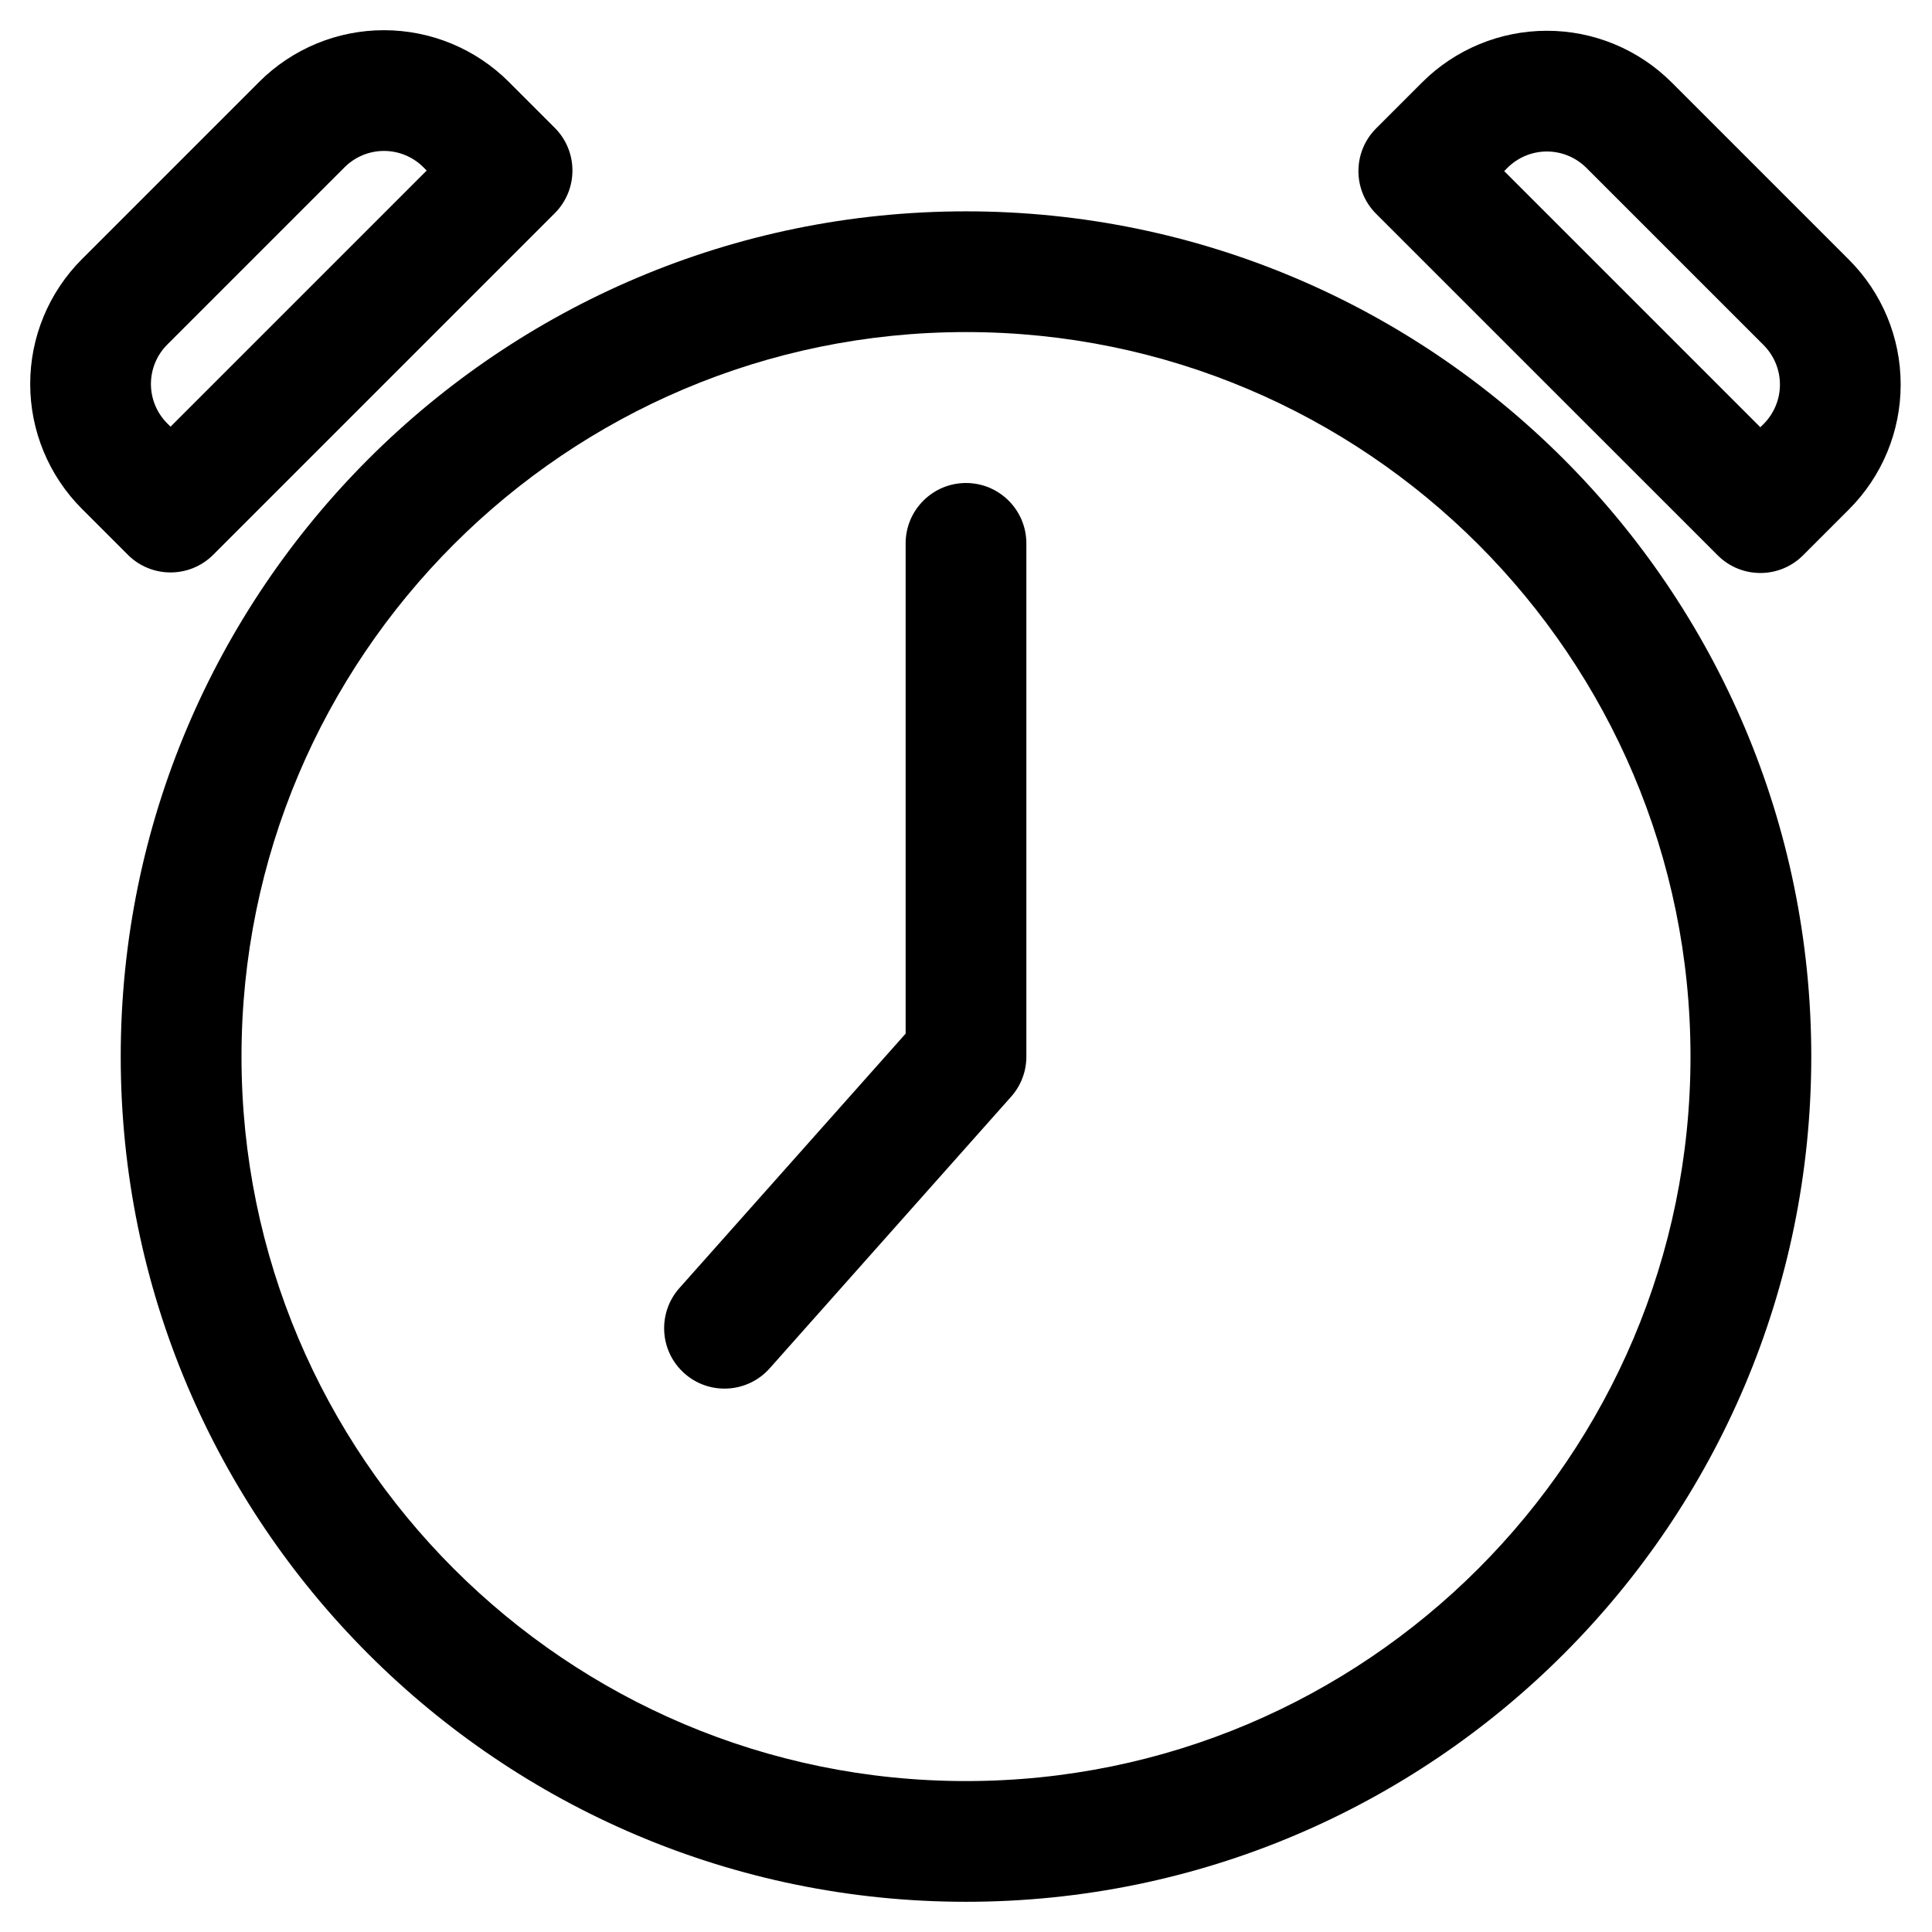
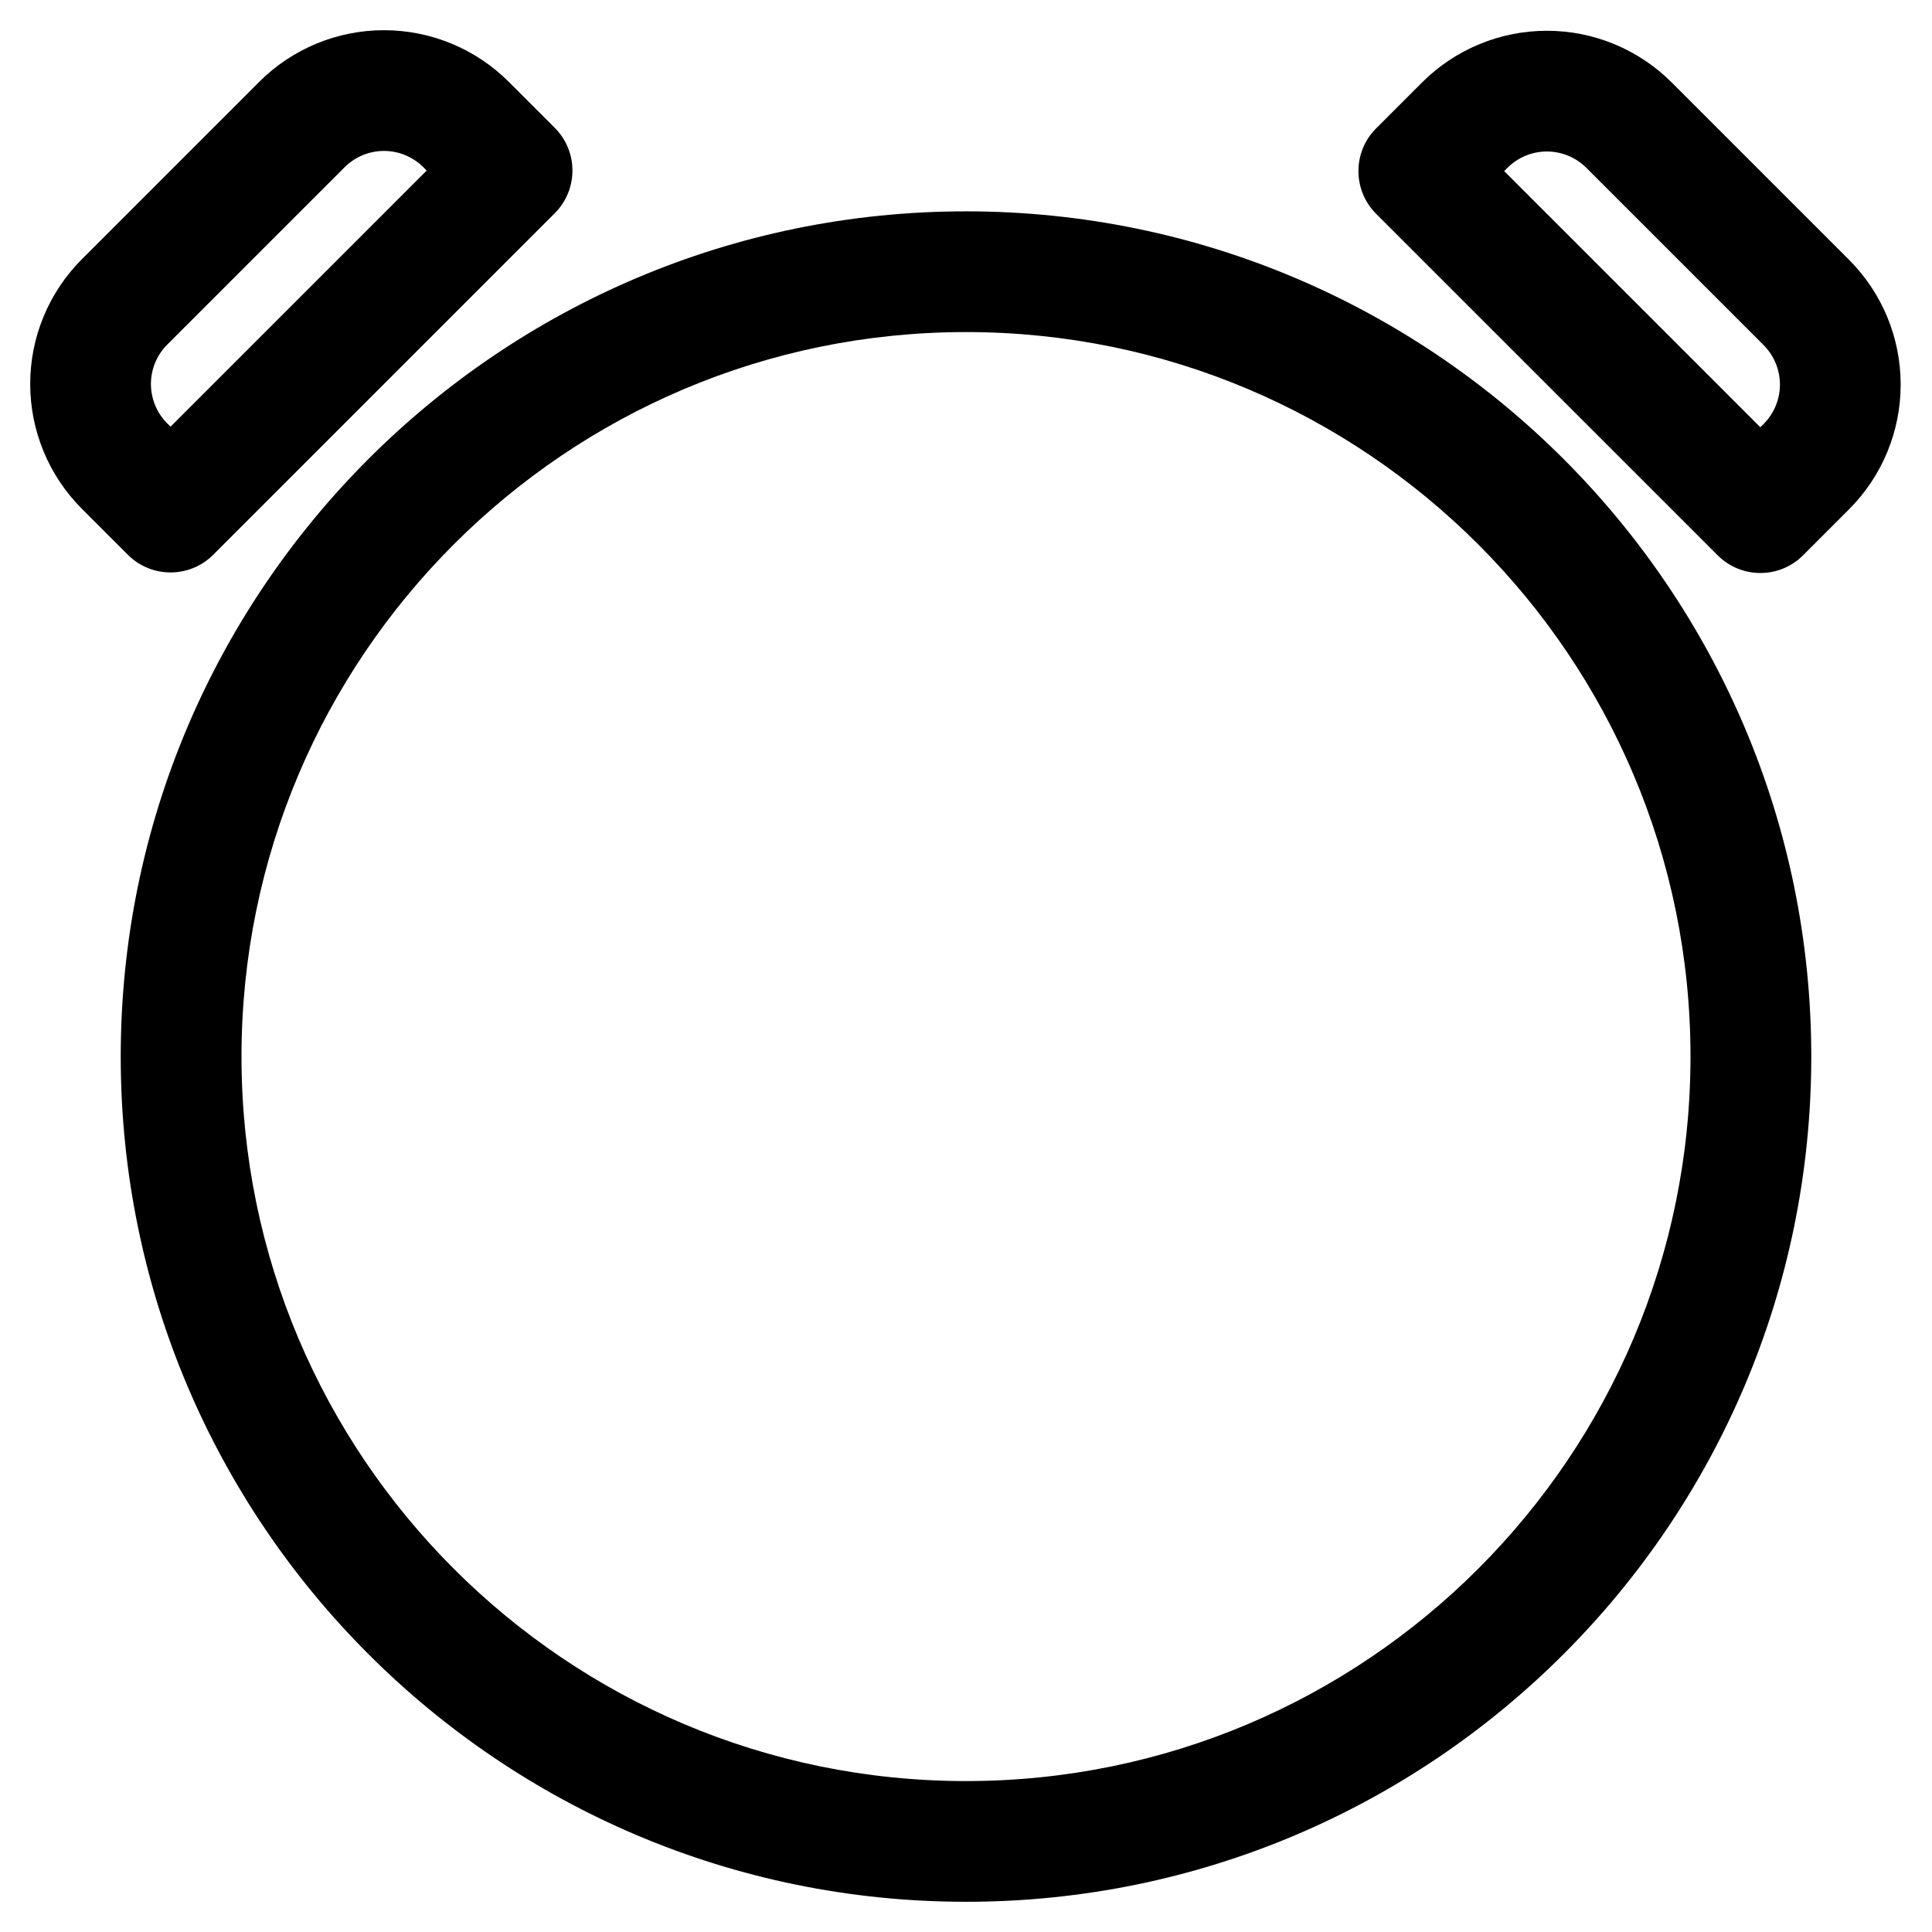
<svg xmlns="http://www.w3.org/2000/svg" width="41" height="41" viewBox="0 0 41 41" fill="none">
  <g clip-path="url(#clip0_72_326)">
    <path fill-rule="evenodd" clip-rule="evenodd" d="M20.5 4.485C10.6 4.485 2.562 12.522 2.562 22.422C2.562 32.322 10.6 40.359 20.5 40.359C30.4 40.359 38.438 32.322 38.438 22.422C38.438 12.522 30.4 4.485 20.5 4.485ZM20.5 7.047C28.986 7.047 35.875 13.936 35.875 22.422C35.875 30.908 28.986 37.797 20.5 37.797C12.014 37.797 5.125 30.908 5.125 22.422C5.125 13.936 12.014 7.047 20.5 7.047Z" fill="black" />
    <path fill-rule="evenodd" clip-rule="evenodd" d="M39.238 10.81C39.941 10.107 40.336 9.154 40.335 8.161C40.336 7.167 39.941 6.214 39.238 5.512C38.099 4.373 36.615 2.889 35.476 1.75C34.774 1.048 33.821 0.652 32.827 0.653C31.834 0.653 30.881 1.047 30.178 1.75C29.648 2.28 29.203 2.725 29.203 2.725C28.703 3.225 28.703 4.036 29.203 4.537L36.451 11.784C36.952 12.285 37.763 12.285 38.263 11.785L39.238 10.81ZM37.426 8.998L37.357 9.067L31.921 3.631L31.99 3.562C32.212 3.34 32.513 3.215 32.827 3.215C33.141 3.215 33.442 3.34 33.664 3.561L37.427 7.324C37.648 7.546 37.773 7.847 37.773 8.161C37.773 8.475 37.648 8.776 37.426 8.998Z" fill="black" />
    <path fill-rule="evenodd" clip-rule="evenodd" d="M1.738 10.798C1.035 10.095 0.641 9.142 0.641 8.149C0.64 7.155 1.036 6.203 1.738 5.5C2.877 4.361 4.361 2.877 5.5 1.738C6.202 1.036 7.155 0.64 8.149 0.641C9.142 0.641 10.095 1.035 10.798 1.738C11.328 2.268 11.773 2.713 11.773 2.713C12.273 3.213 12.273 4.024 11.773 4.525L4.525 11.773C4.024 12.273 3.213 12.273 2.713 11.773L1.738 10.798ZM3.55 8.986L3.619 9.055L9.055 3.619L8.986 3.55C8.764 3.328 8.463 3.203 8.149 3.203C7.835 3.203 7.534 3.328 7.312 3.55L3.55 7.312C3.328 7.534 3.203 7.835 3.203 8.149C3.203 8.463 3.328 8.764 3.55 8.986Z" fill="black" />
-     <path fill-rule="evenodd" clip-rule="evenodd" d="M19.219 21.935L14.417 27.336C13.948 27.865 13.995 28.675 14.524 29.145C15.052 29.615 15.863 29.567 16.333 29.039L21.458 23.273C21.564 23.154 21.644 23.019 21.698 22.877C21.752 22.736 21.781 22.582 21.781 22.422V11.531C21.781 10.824 21.207 10.25 20.5 10.25C19.793 10.25 19.219 10.824 19.219 11.531V21.935Z" fill="black" />
  </g>
  <defs>
    <clipPath id="clip0_72_326">
      <rect width="41" height="41" fill="white" />
    </clipPath>
  </defs>
</svg>